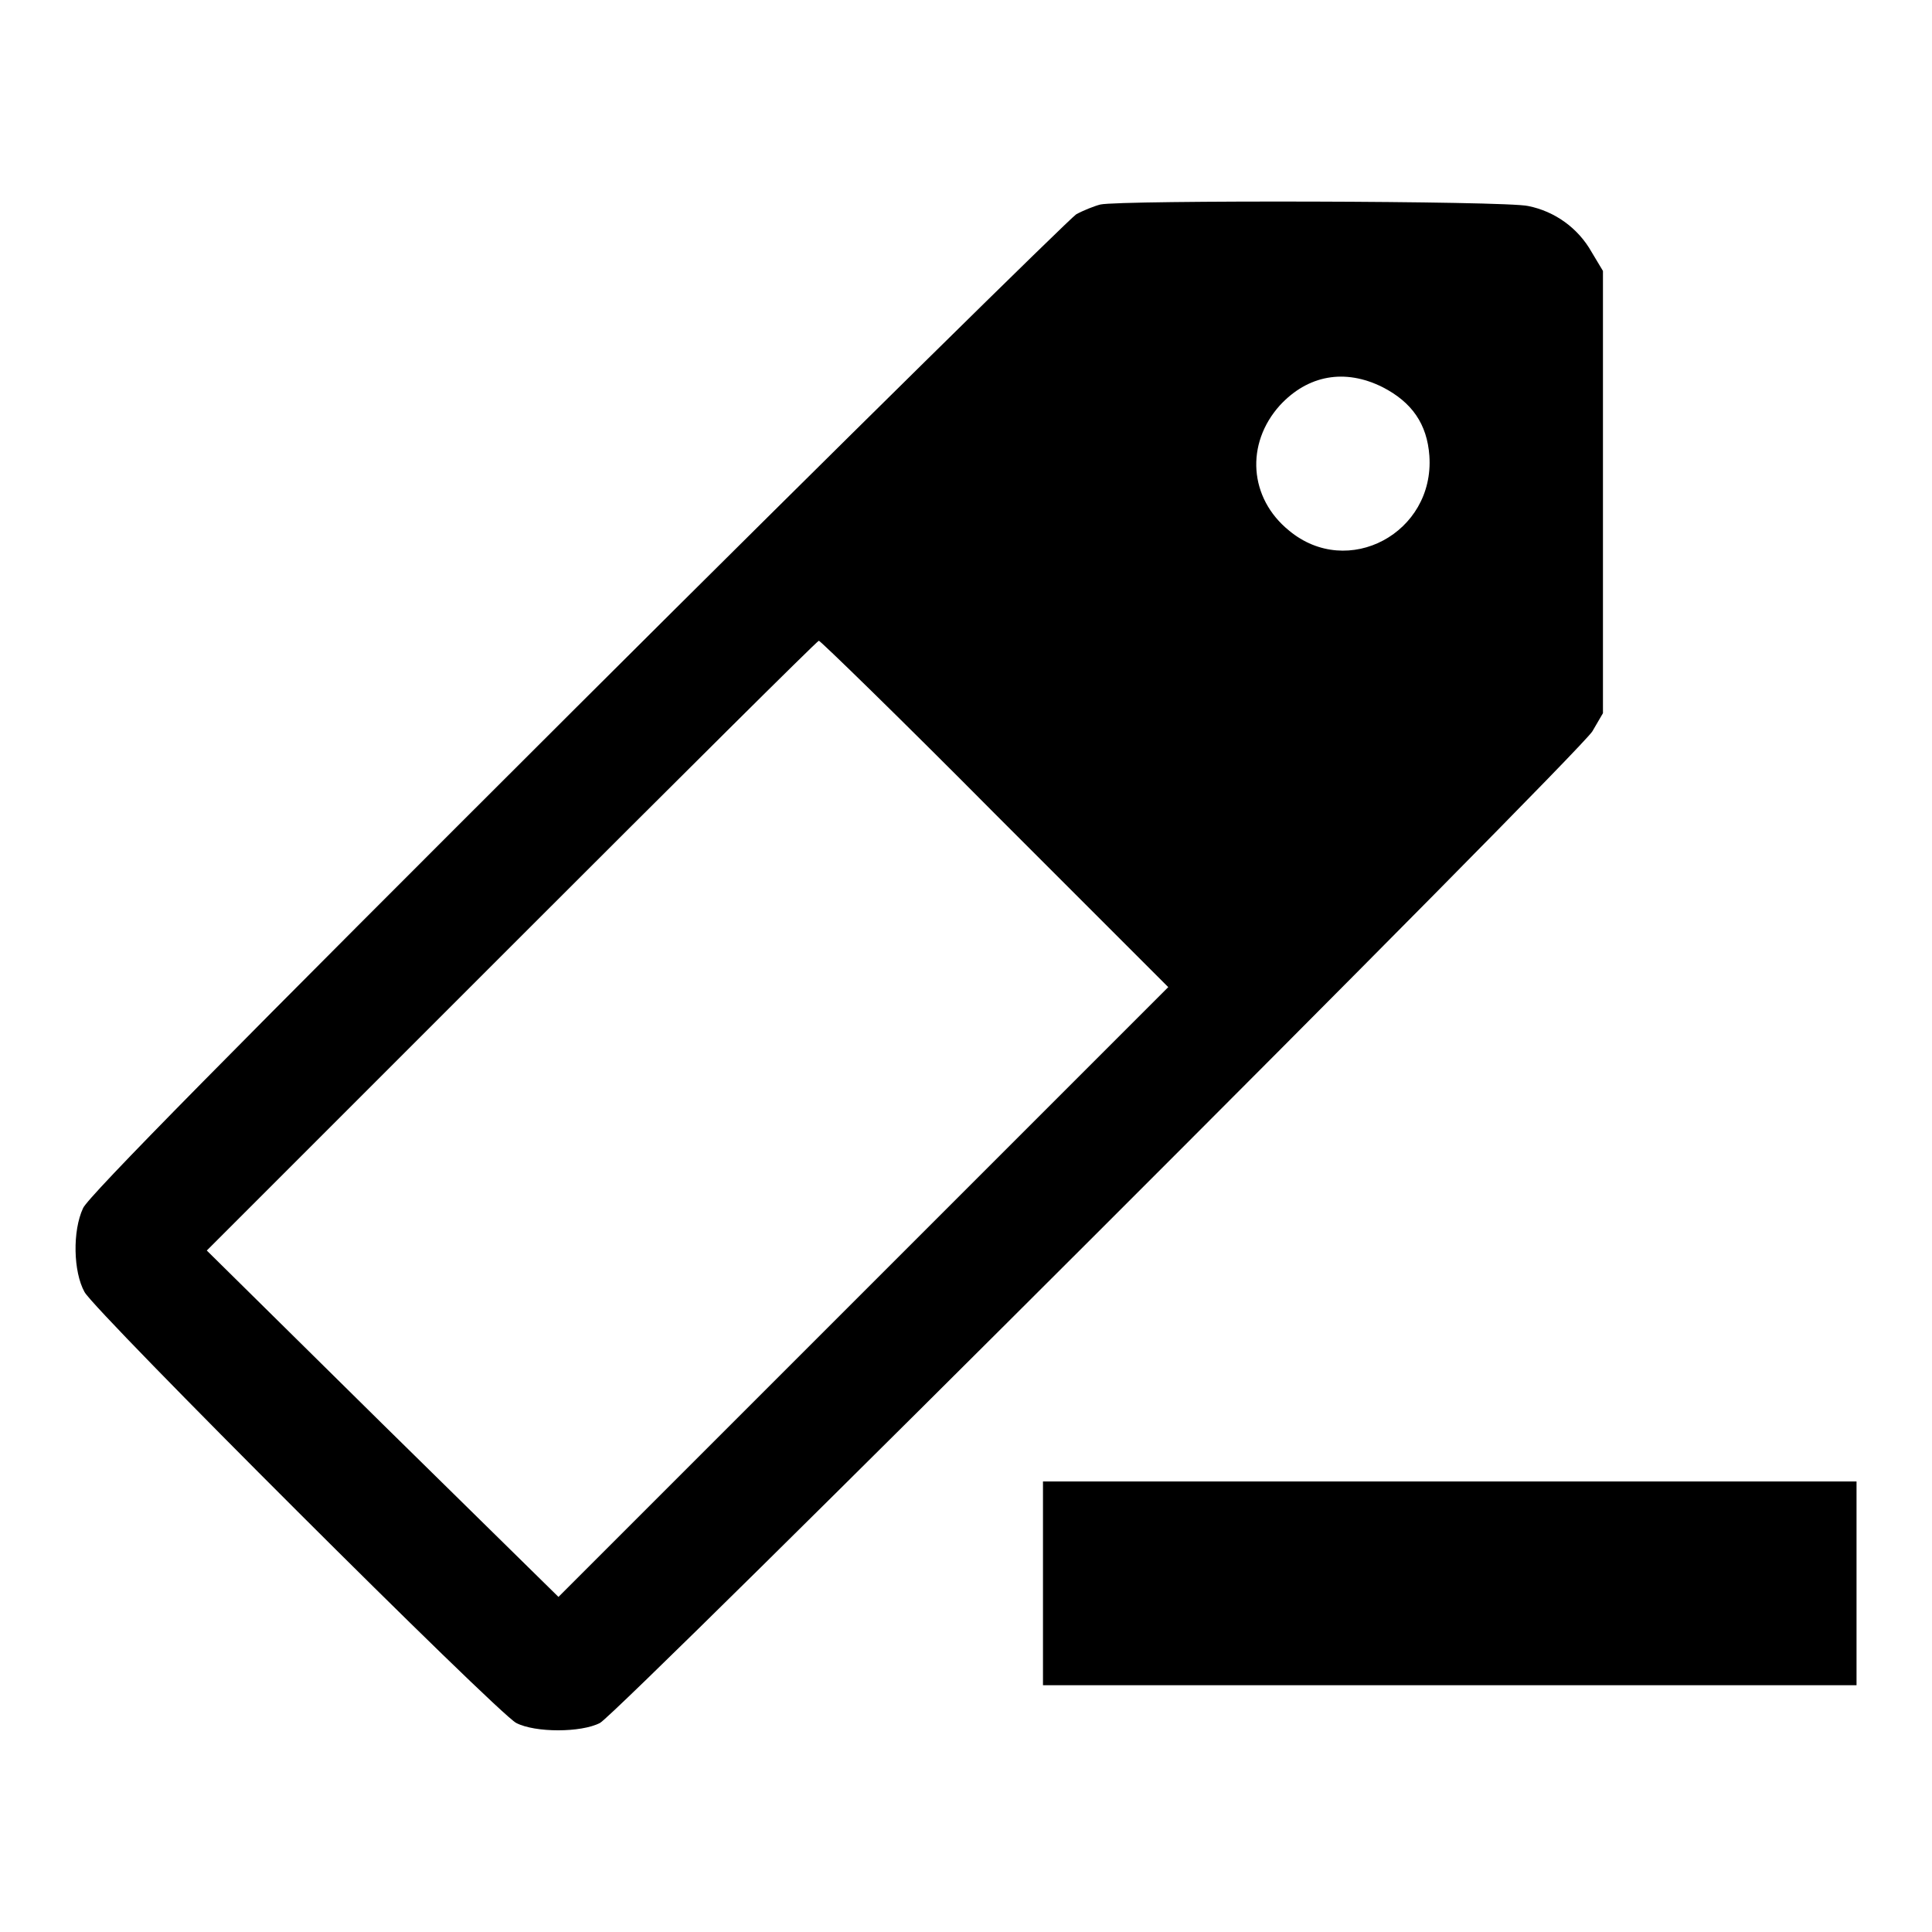
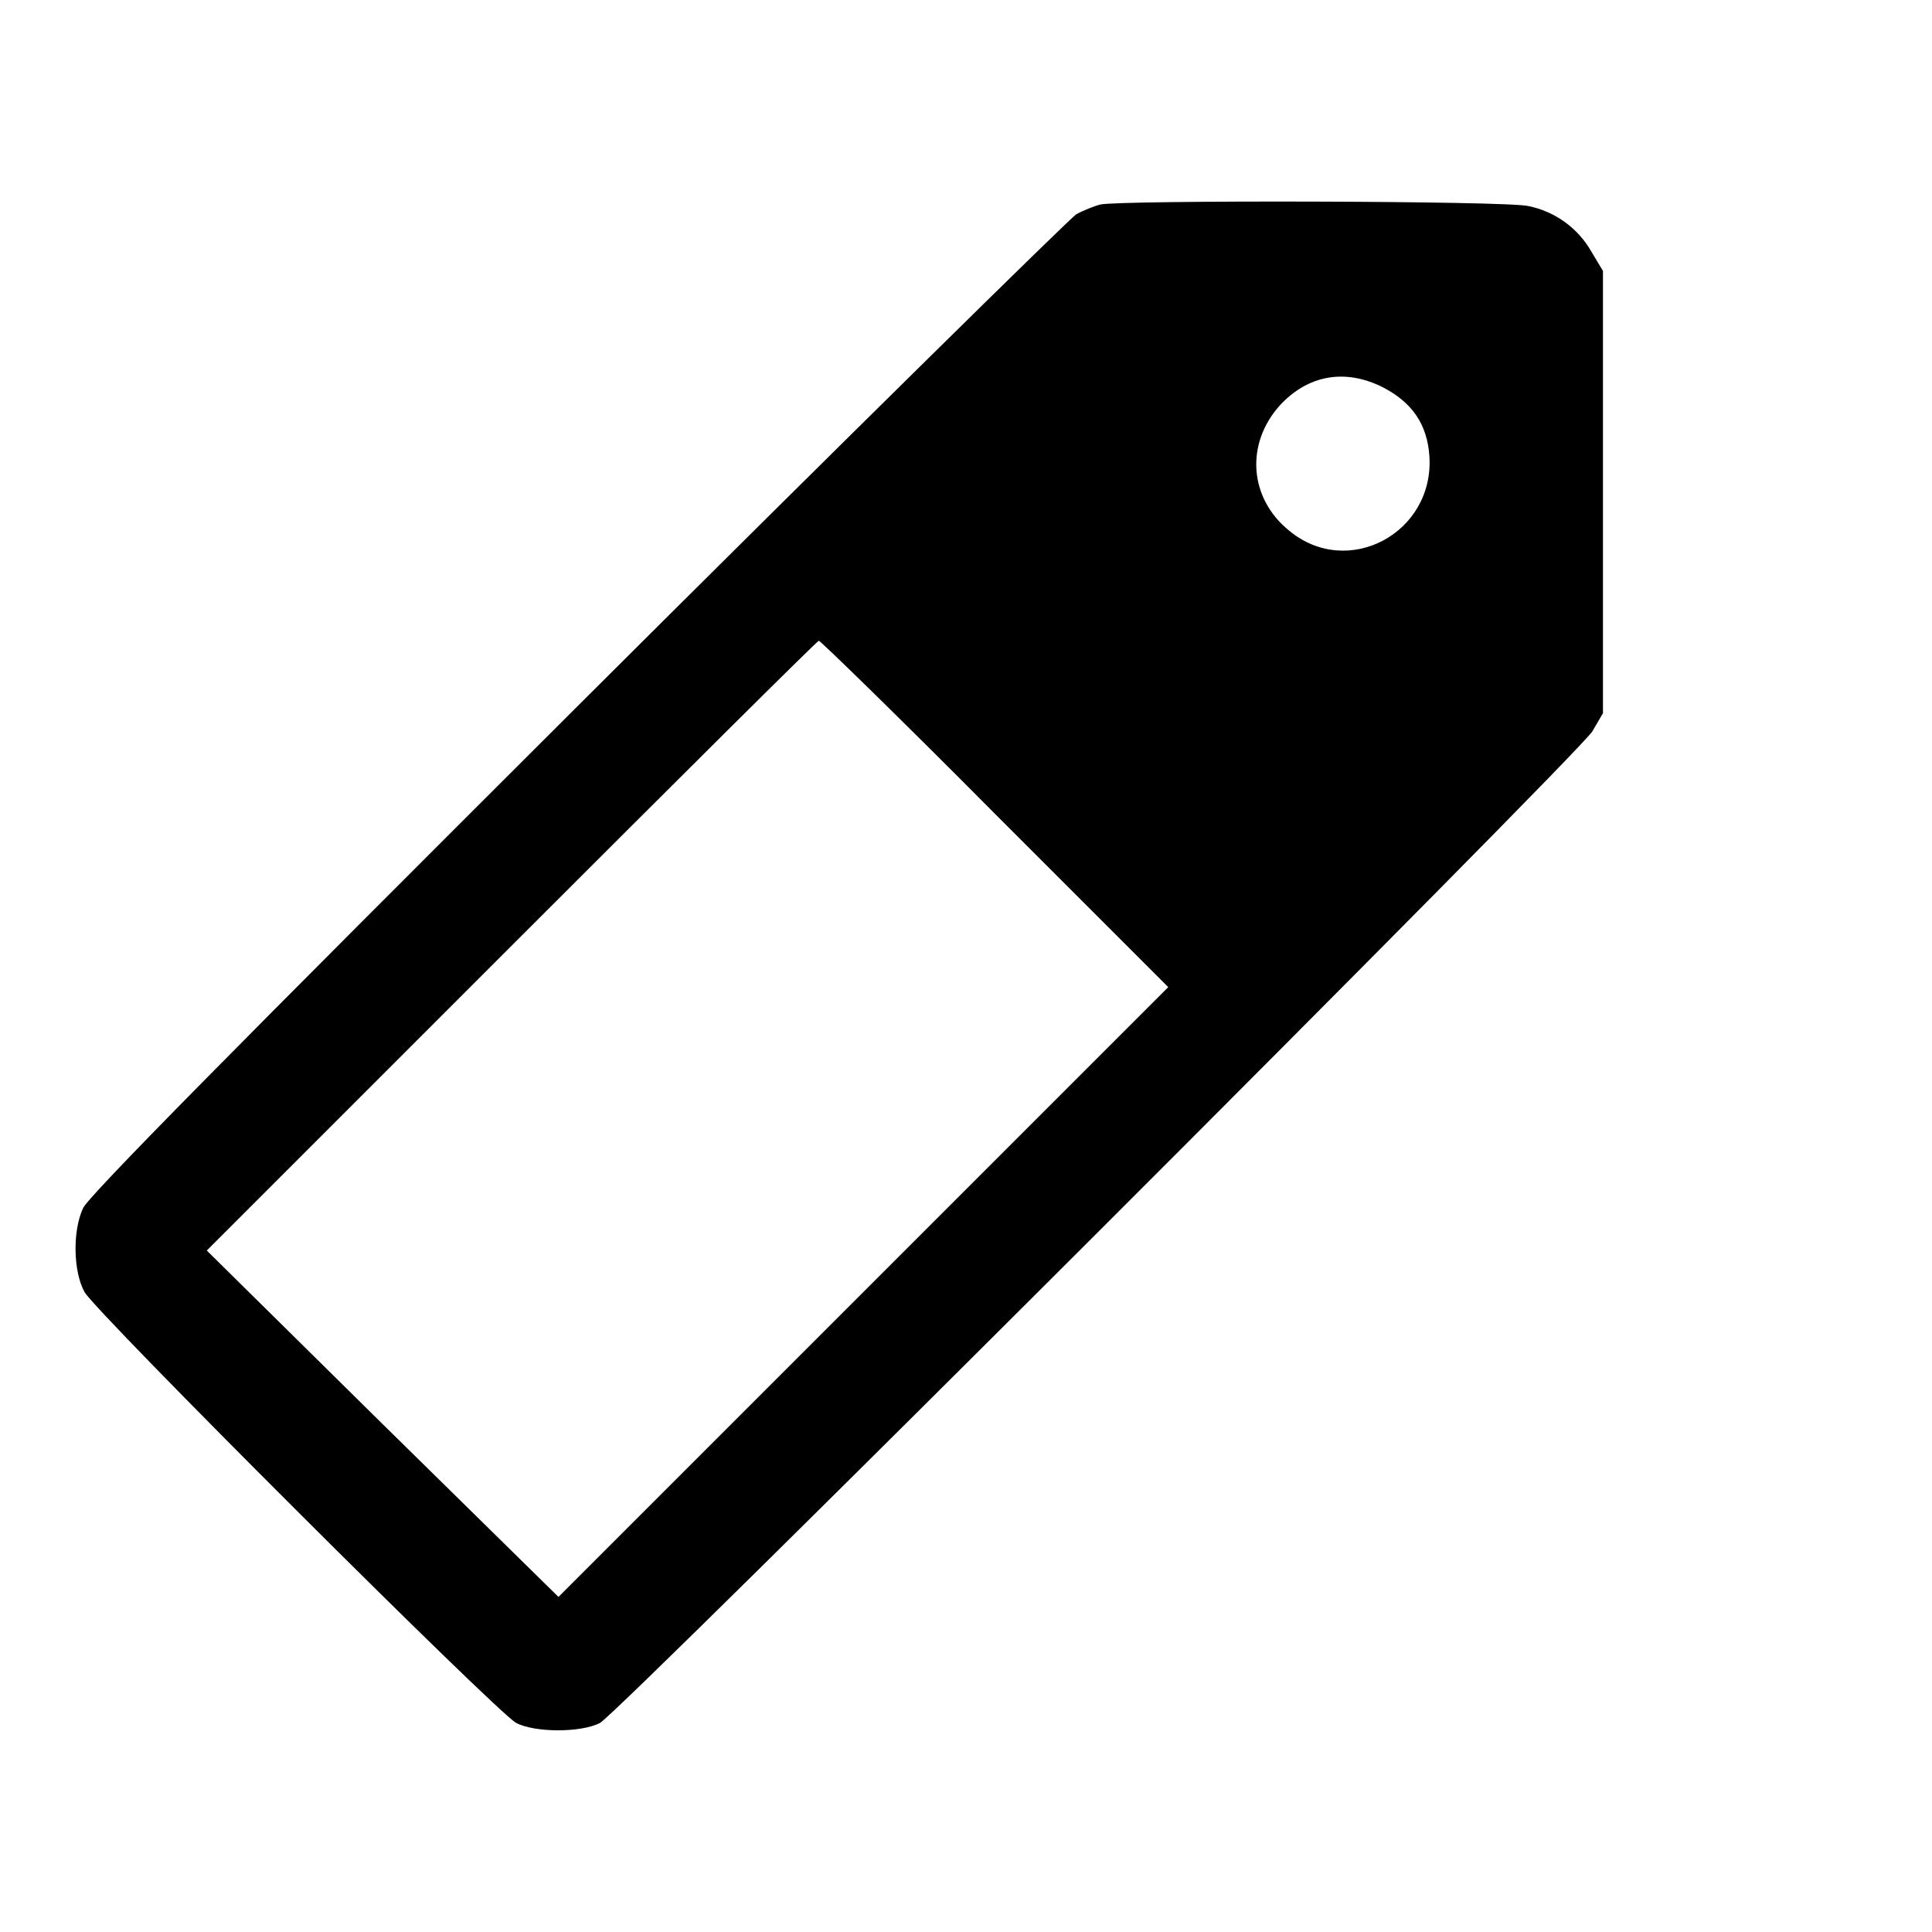
<svg xmlns="http://www.w3.org/2000/svg" version="1.1" x="0px" y="0px" viewBox="0 0 256 256" enable-background="new 0 0 256 256" xml:space="preserve">
  <g>
    <g>
      <g>
        <path fill="#000000" d="M145.8,27.1c-0.8,0.2-2.3,0.8-3.2,1.3c-0.8,0.5-30.7,29.9-66.1,65.2c-45.4,45.3-64.9,65-65.5,66.5c-1.4,3-1.3,8.4,0.2,11.1c1.4,2.6,54.7,55.8,57.2,57.1c2.5,1.3,8.6,1.3,11.1,0C82,227,209.2,99.9,211,96.9l1.4-2.4V65.2V35.9l-1.5-2.5c-1.8-3.2-4.9-5.4-8.4-6.1C199.6,26.6,148.4,26.5,145.8,27.1z M183.2,51.3c3.9,2,5.9,4.9,6.2,9.1c0.7,10.2-10.8,16.4-18.6,9.9c-5.3-4.3-5.8-11.5-1.2-16.6C173.3,49.7,178.2,48.8,183.2,51.3z M131.8,107.8l23,23l-40.4,40.4l-40.4,40.4l-23.3-22.9l-23.3-23l40.4-40.4c22.3-22.3,40.5-40.4,40.7-40.4S119.2,95.1,131.8,107.8z" />
-         <path fill="#000000" d="M138.2,209.8v13.5h53.9H246v-13.5v-13.5h-53.9h-53.9V209.8z" />
      </g>
    </g>
  </g>
</svg>